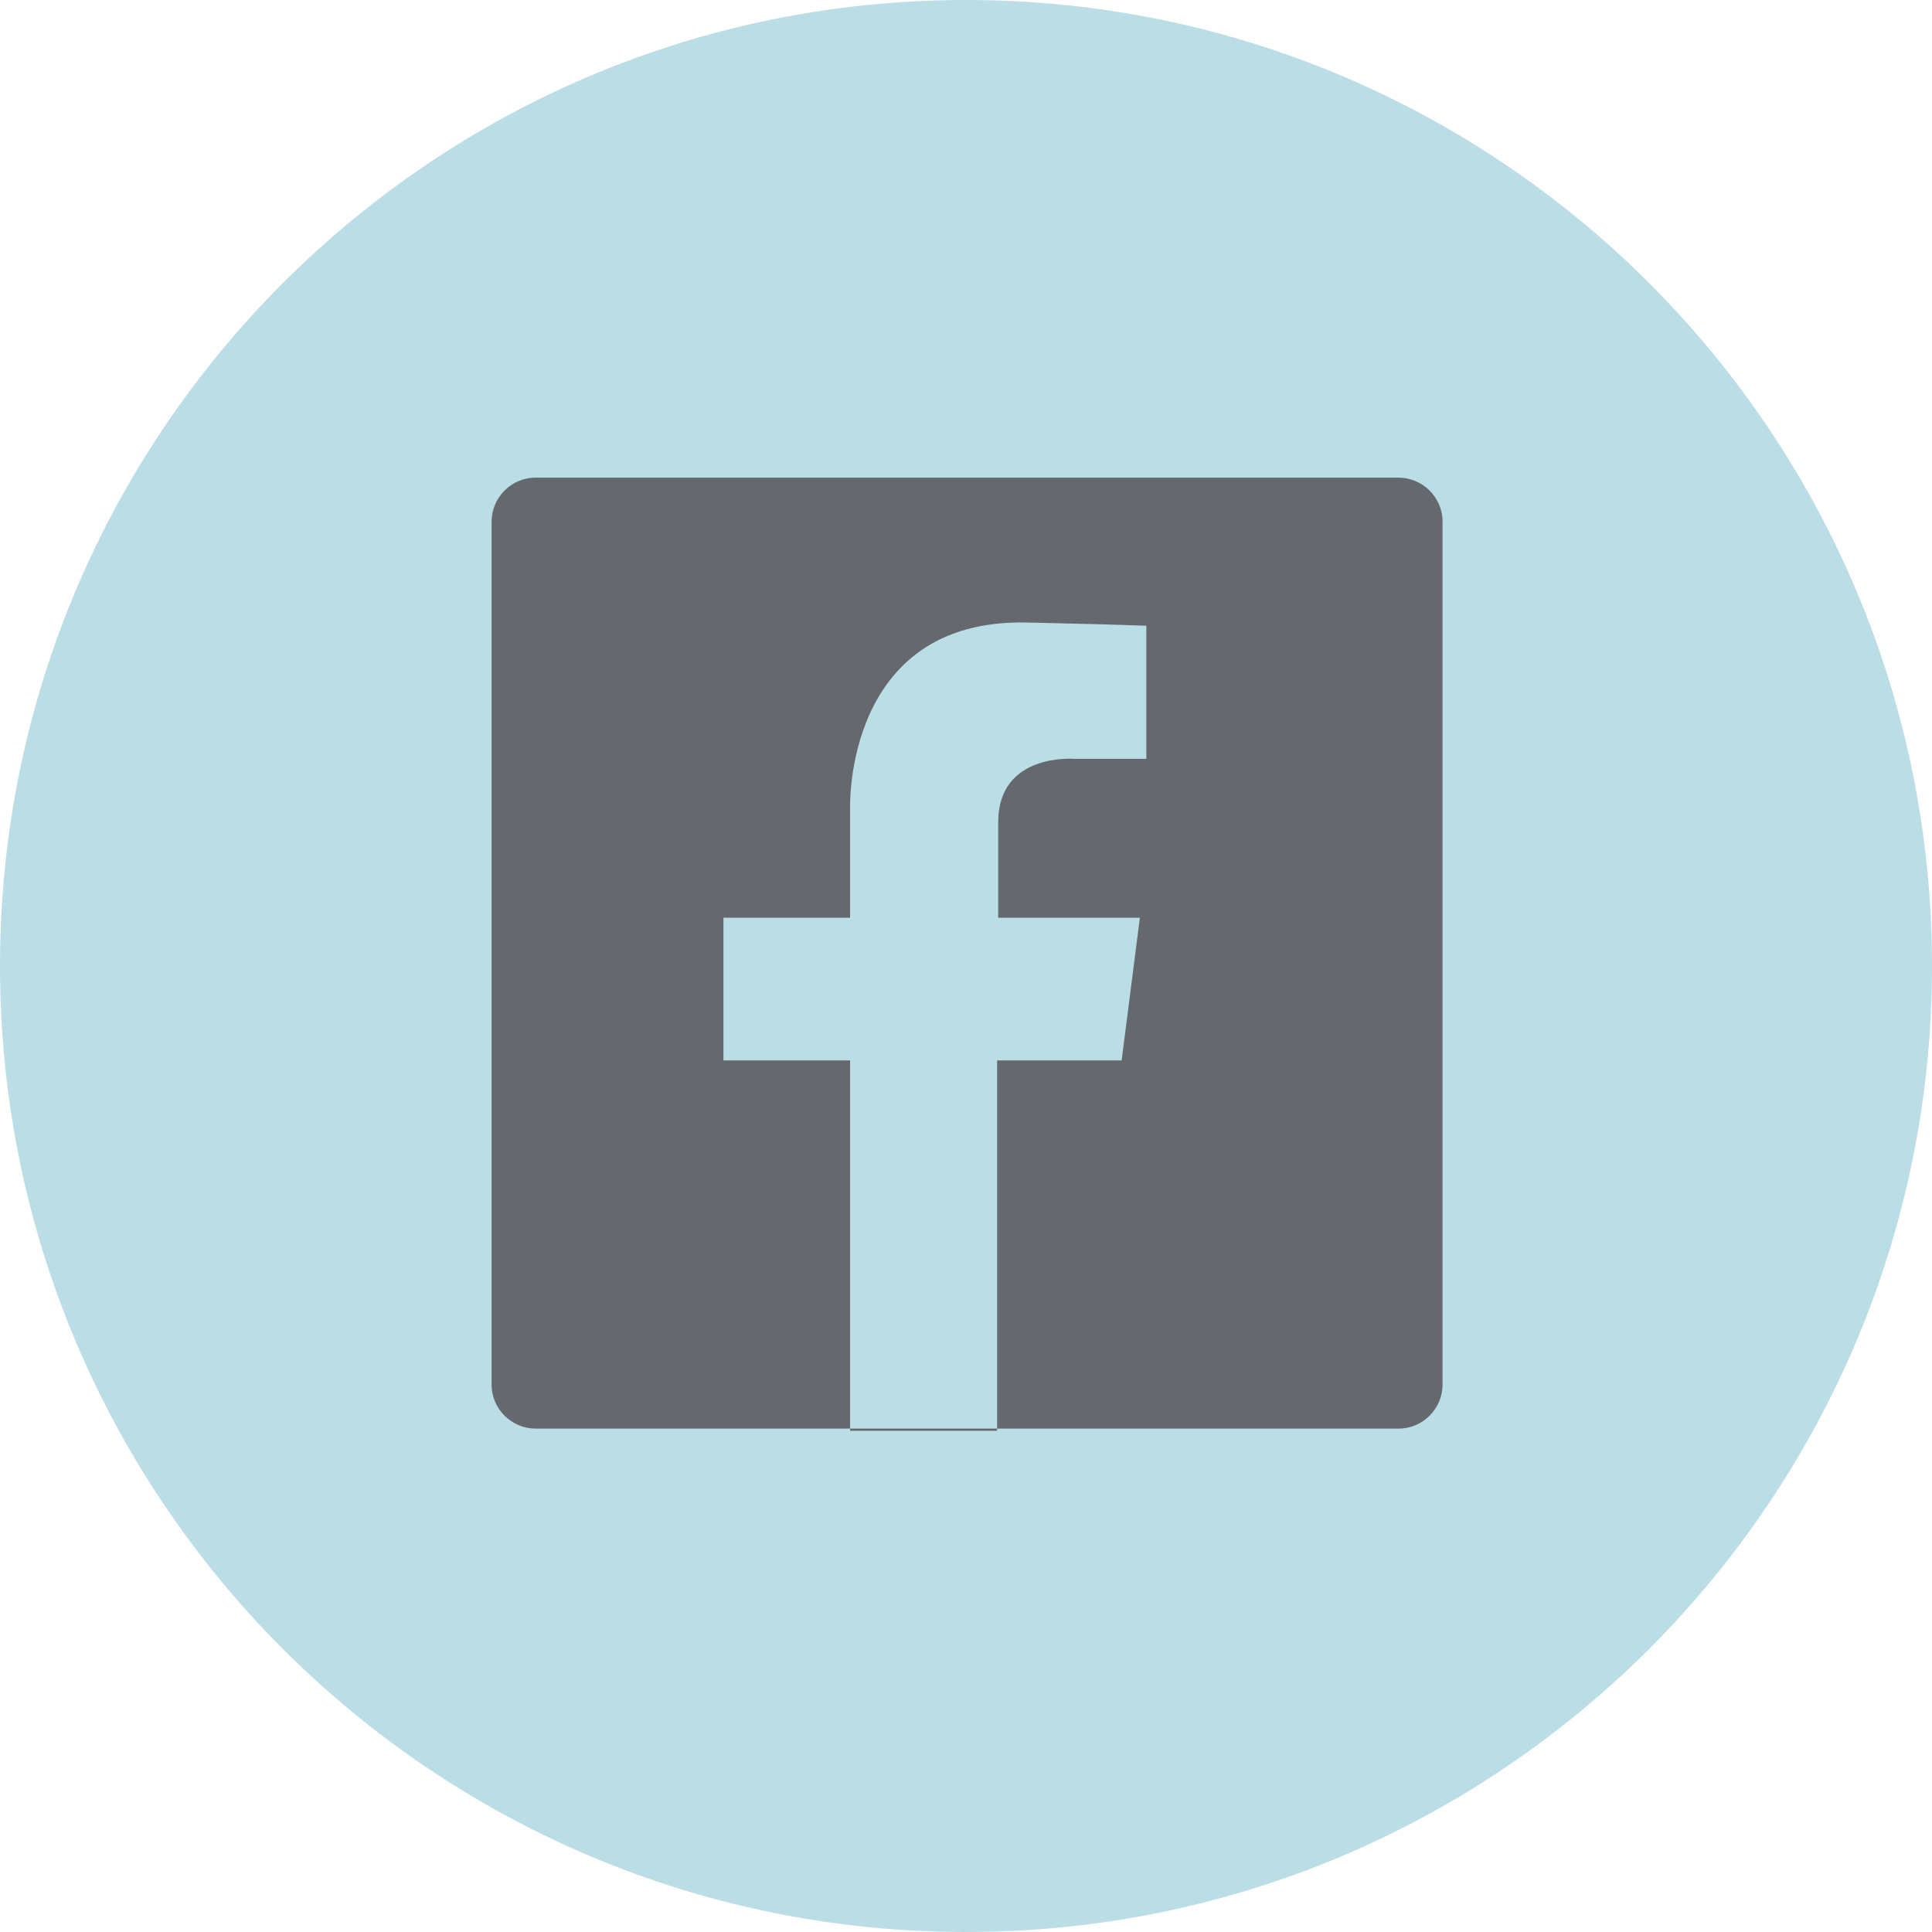
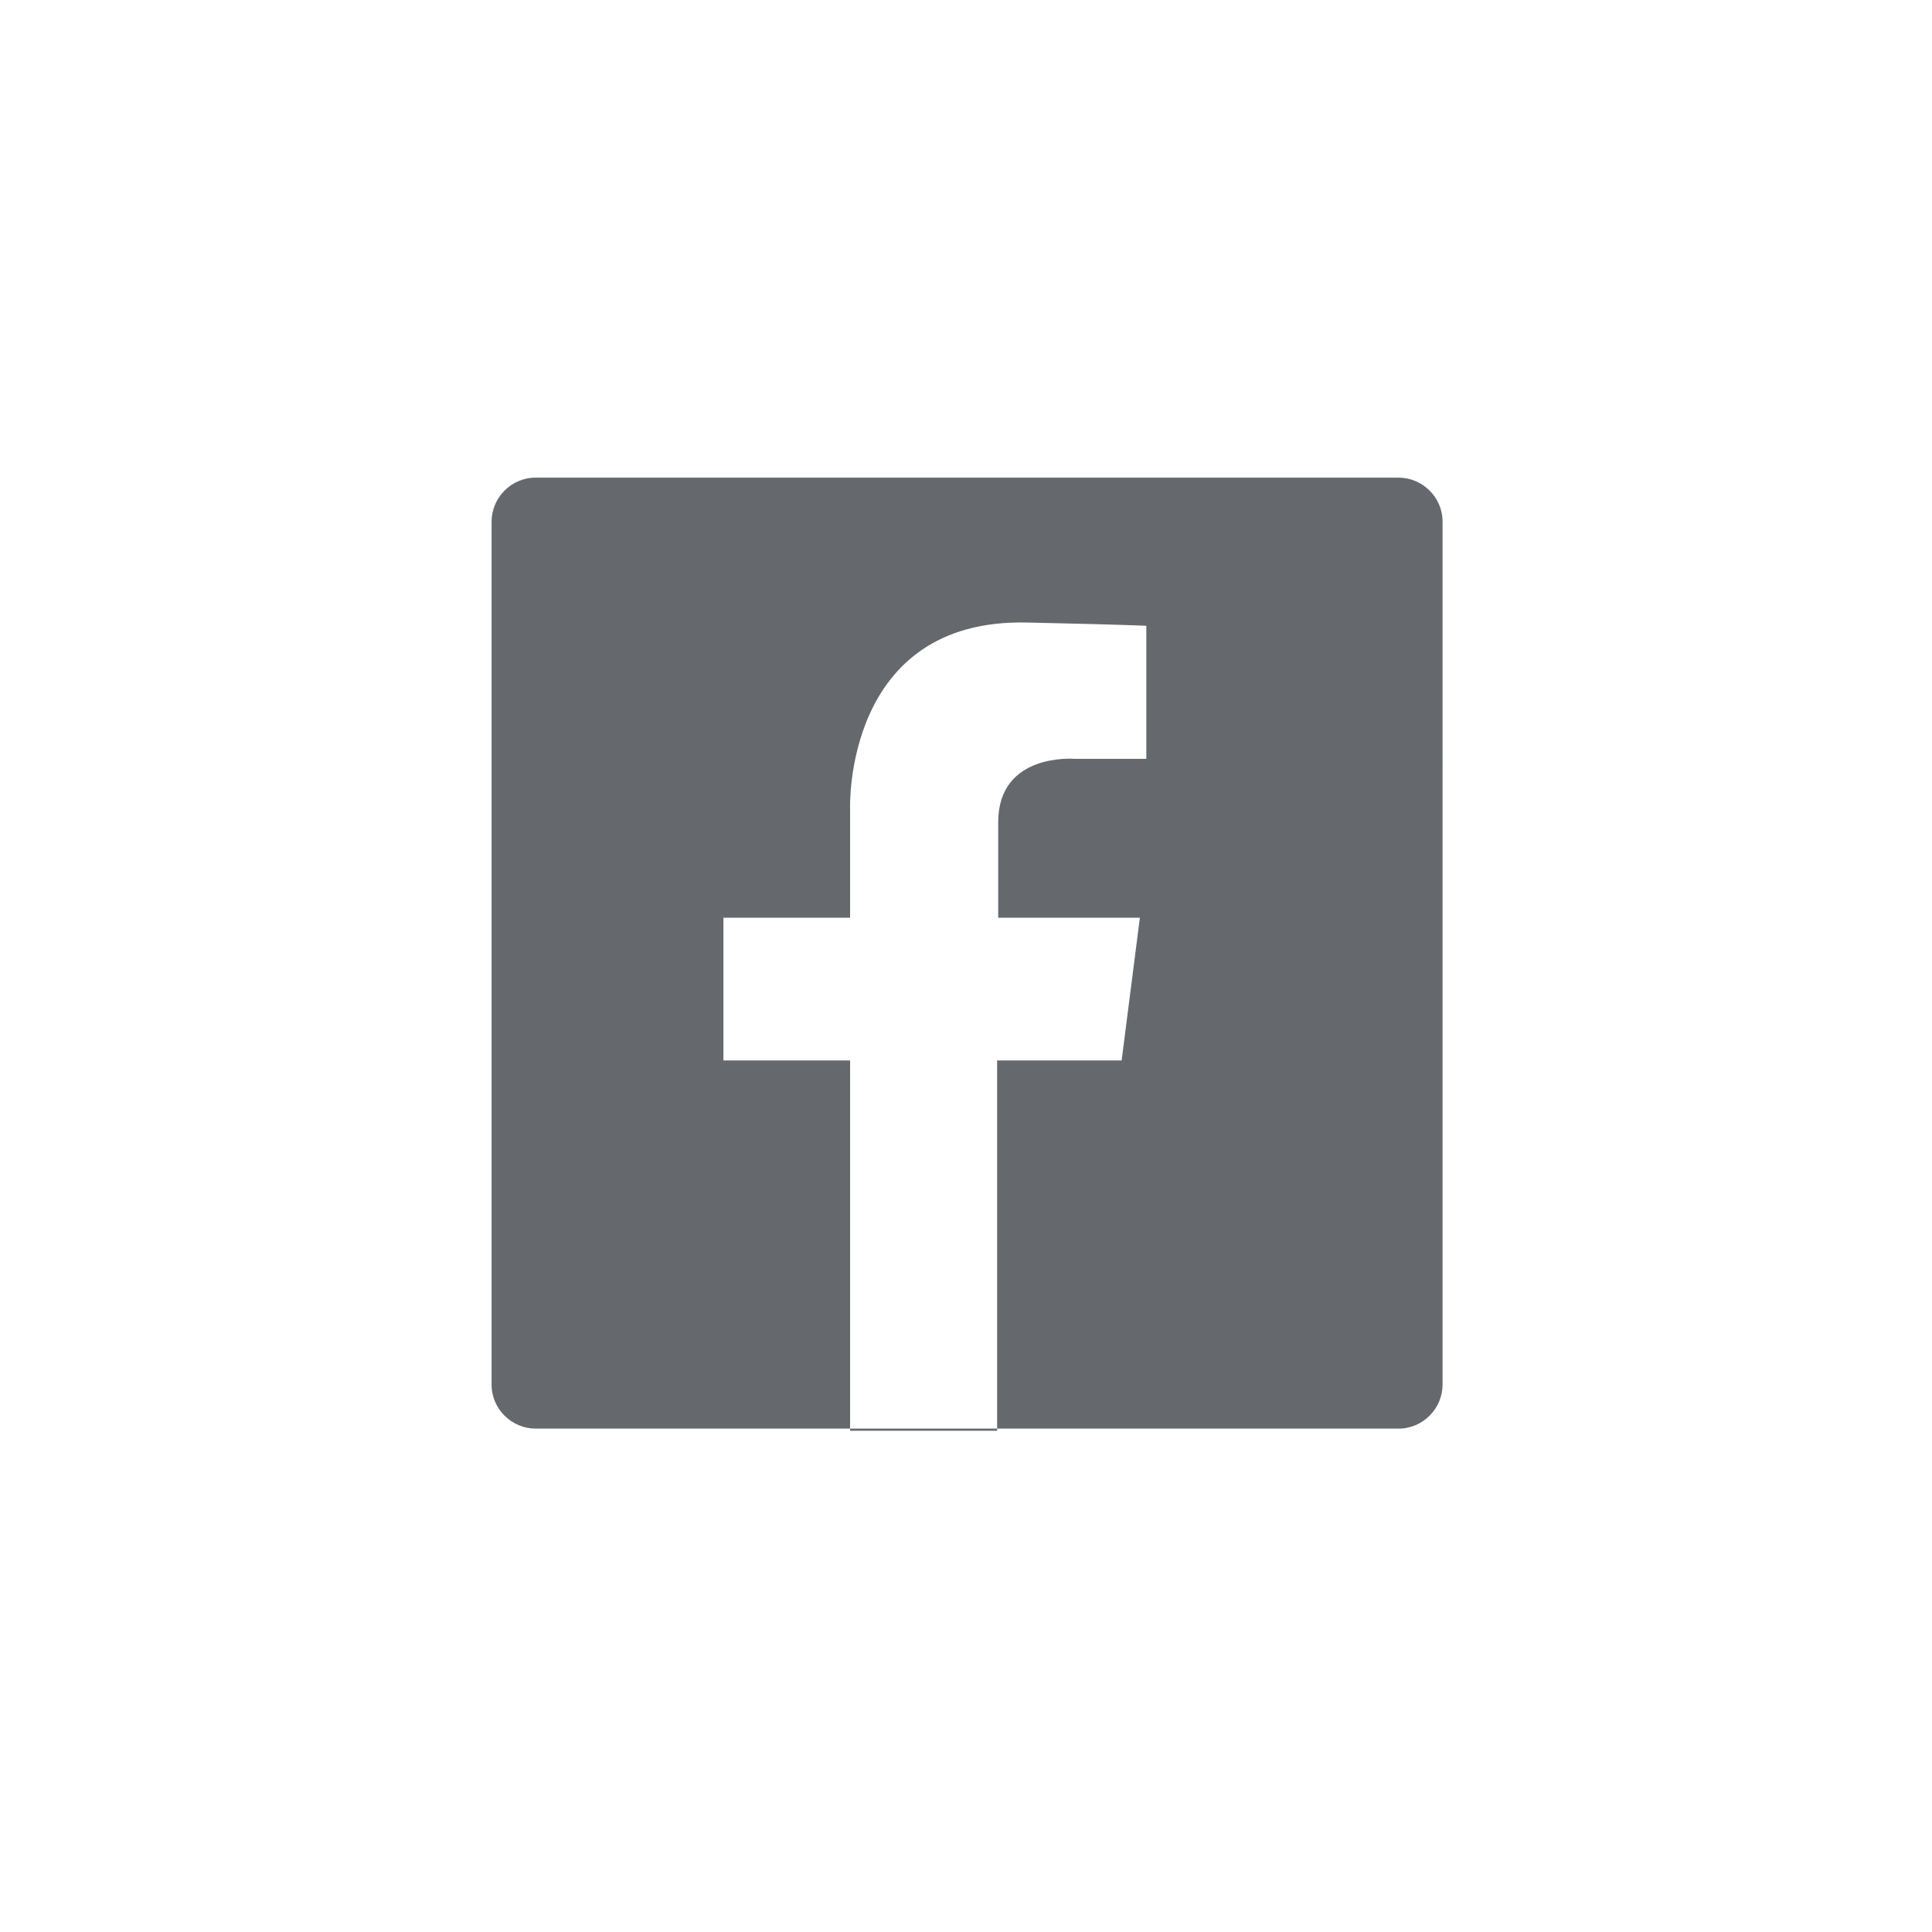
<svg xmlns="http://www.w3.org/2000/svg" id="Layer_1" data-name="Layer 1" viewBox="0 0 18 18">
  <defs>
    <style>
      .cls-1 {
        fill: #65696e;
      }

      .cls-2 {
        fill: #bbdde6;
      }
    </style>
  </defs>
-   <path class="cls-2" d="m9,18c4.97,0,9-4.03,9-9S13.97,0,9,0,0,4.03,0,9s4.03,9,9,9" />
  <path class="cls-1" d="m10.7,7.07h-.69s-.71-.06-.71.59v.89h1.32l-.17,1.33h-1.16v3.45h-1.37v-3.45h-1.18v-1.33h1.18v-1.02s-.06-1.77,1.65-1.73c.48.01.84.02,1.11.03v1.24Zm2.74,5.84V4.86c0-.23-.19-.41-.41-.41H4.99c-.23,0-.41.19-.41.41v8.04c0,.23.19.41.41.41h8.04c.23,0,.41-.19.41-.41" />
</svg>